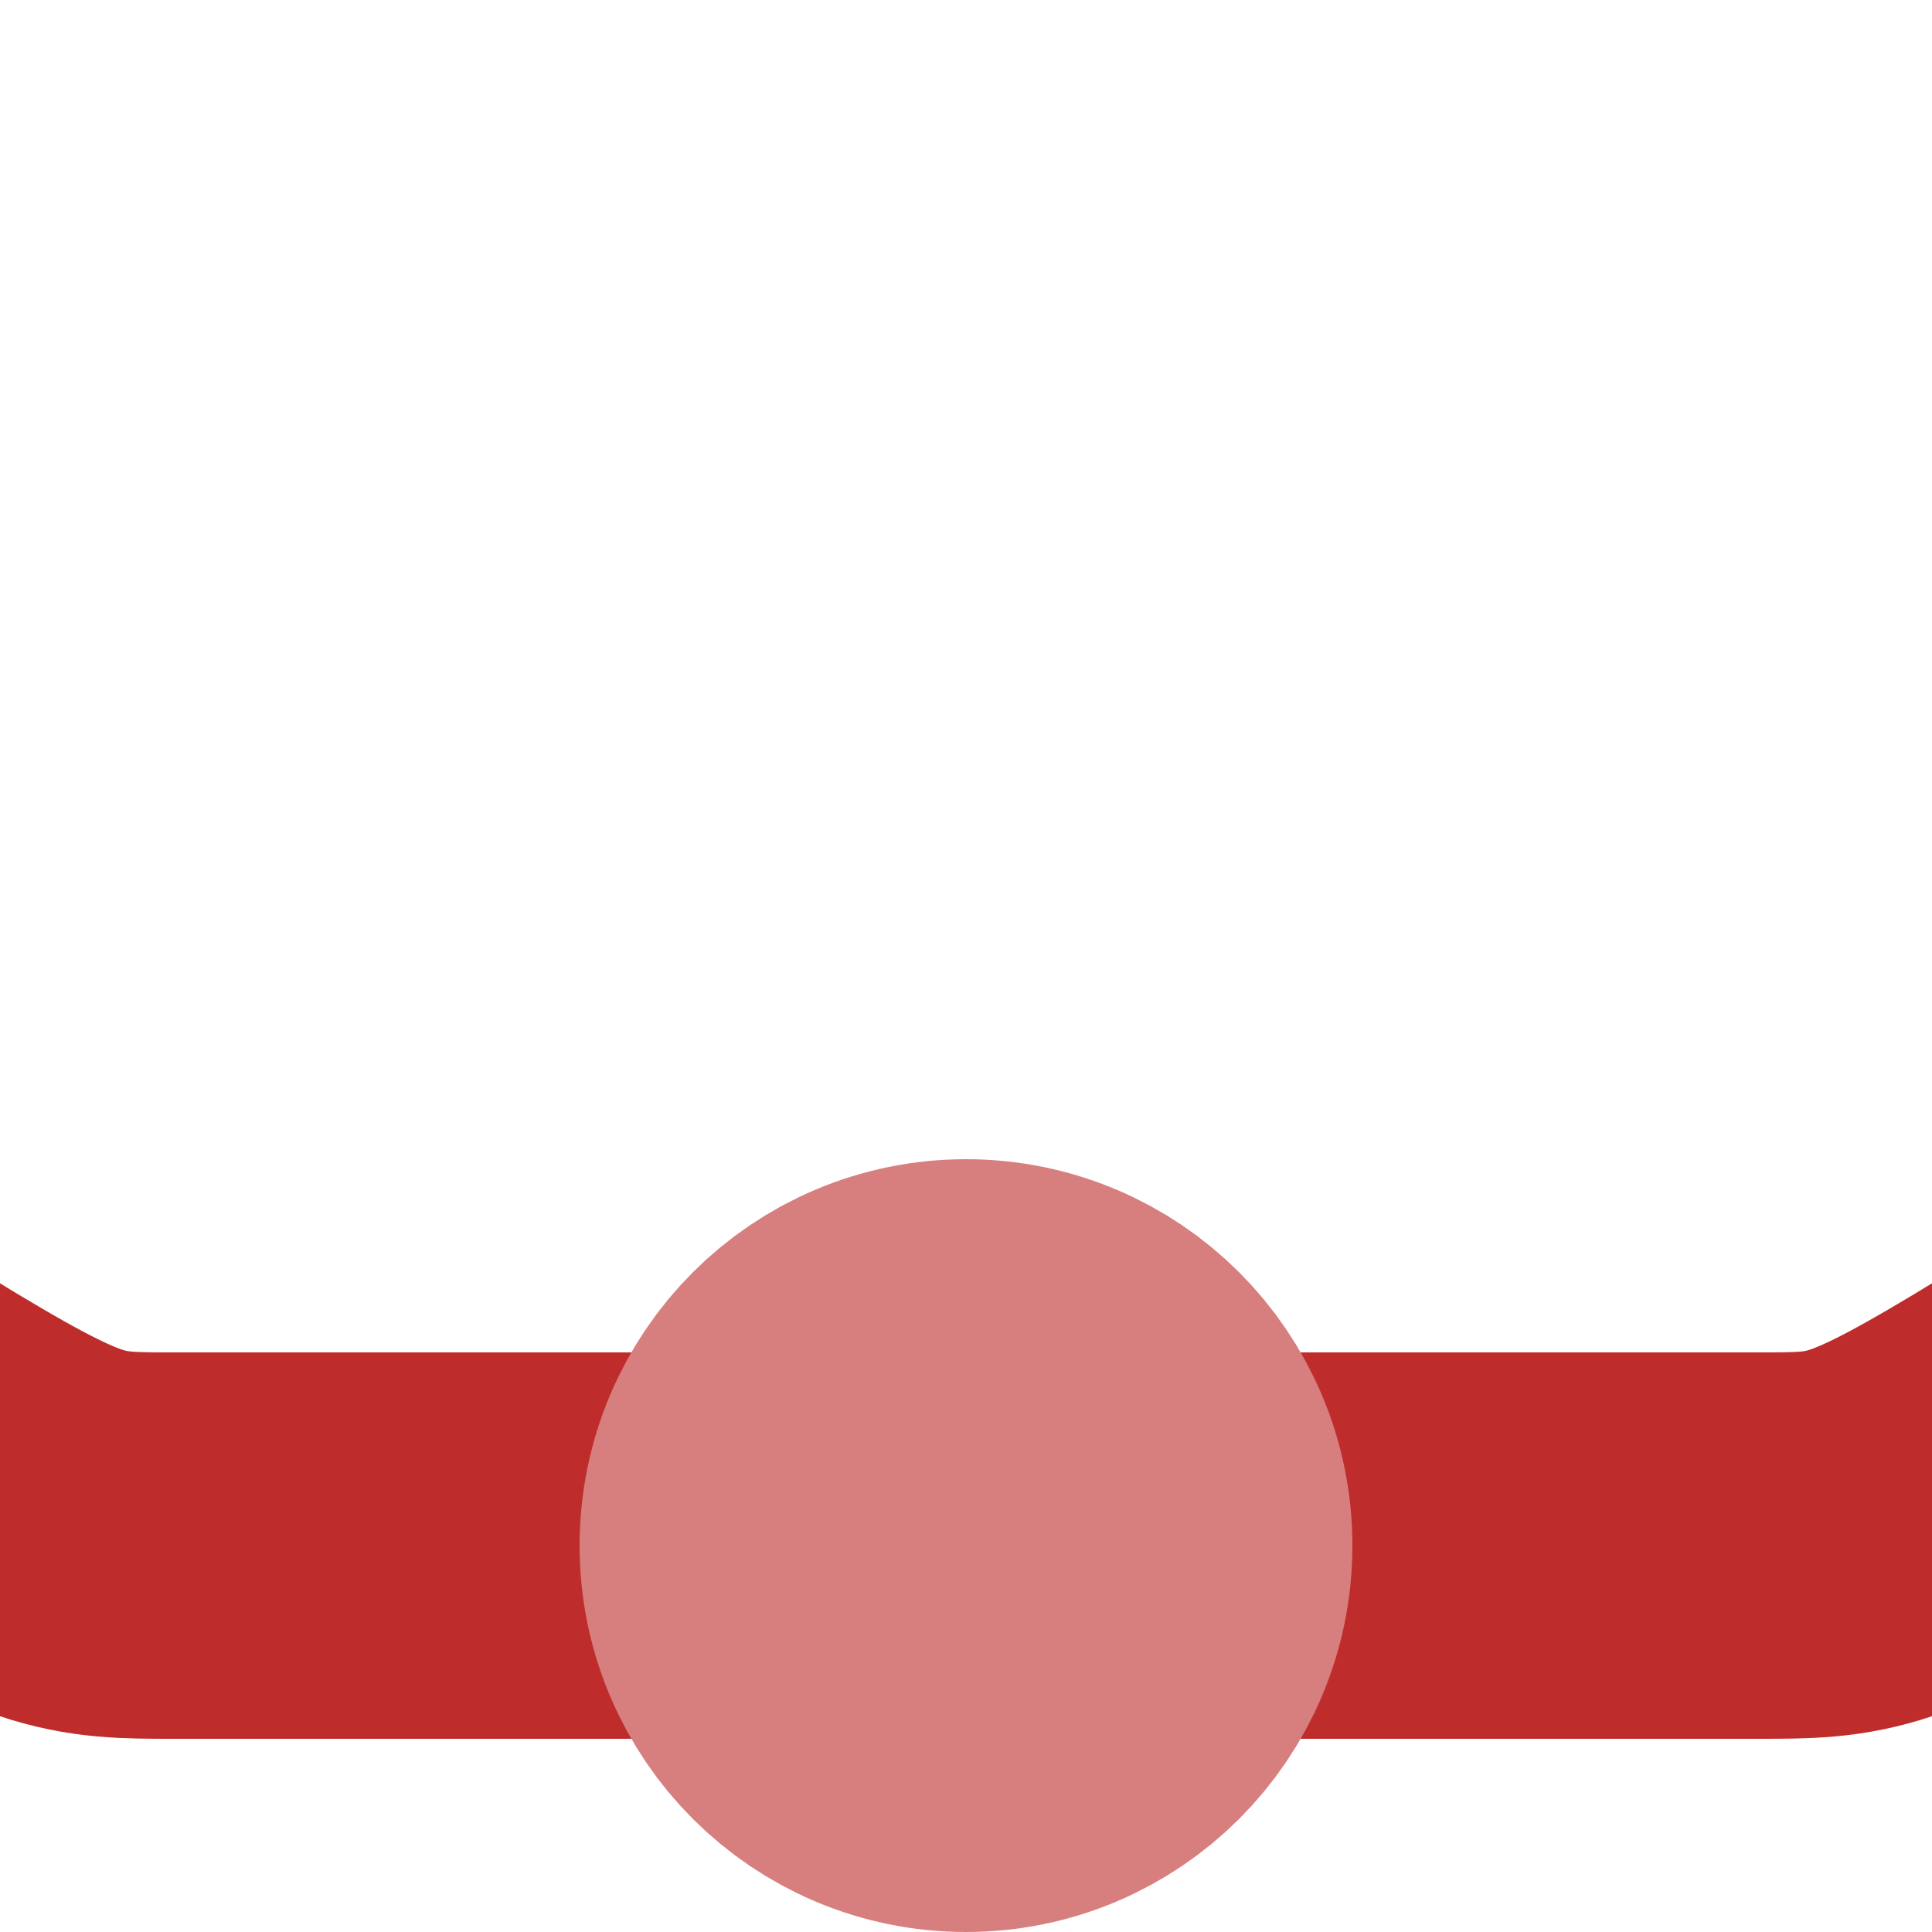
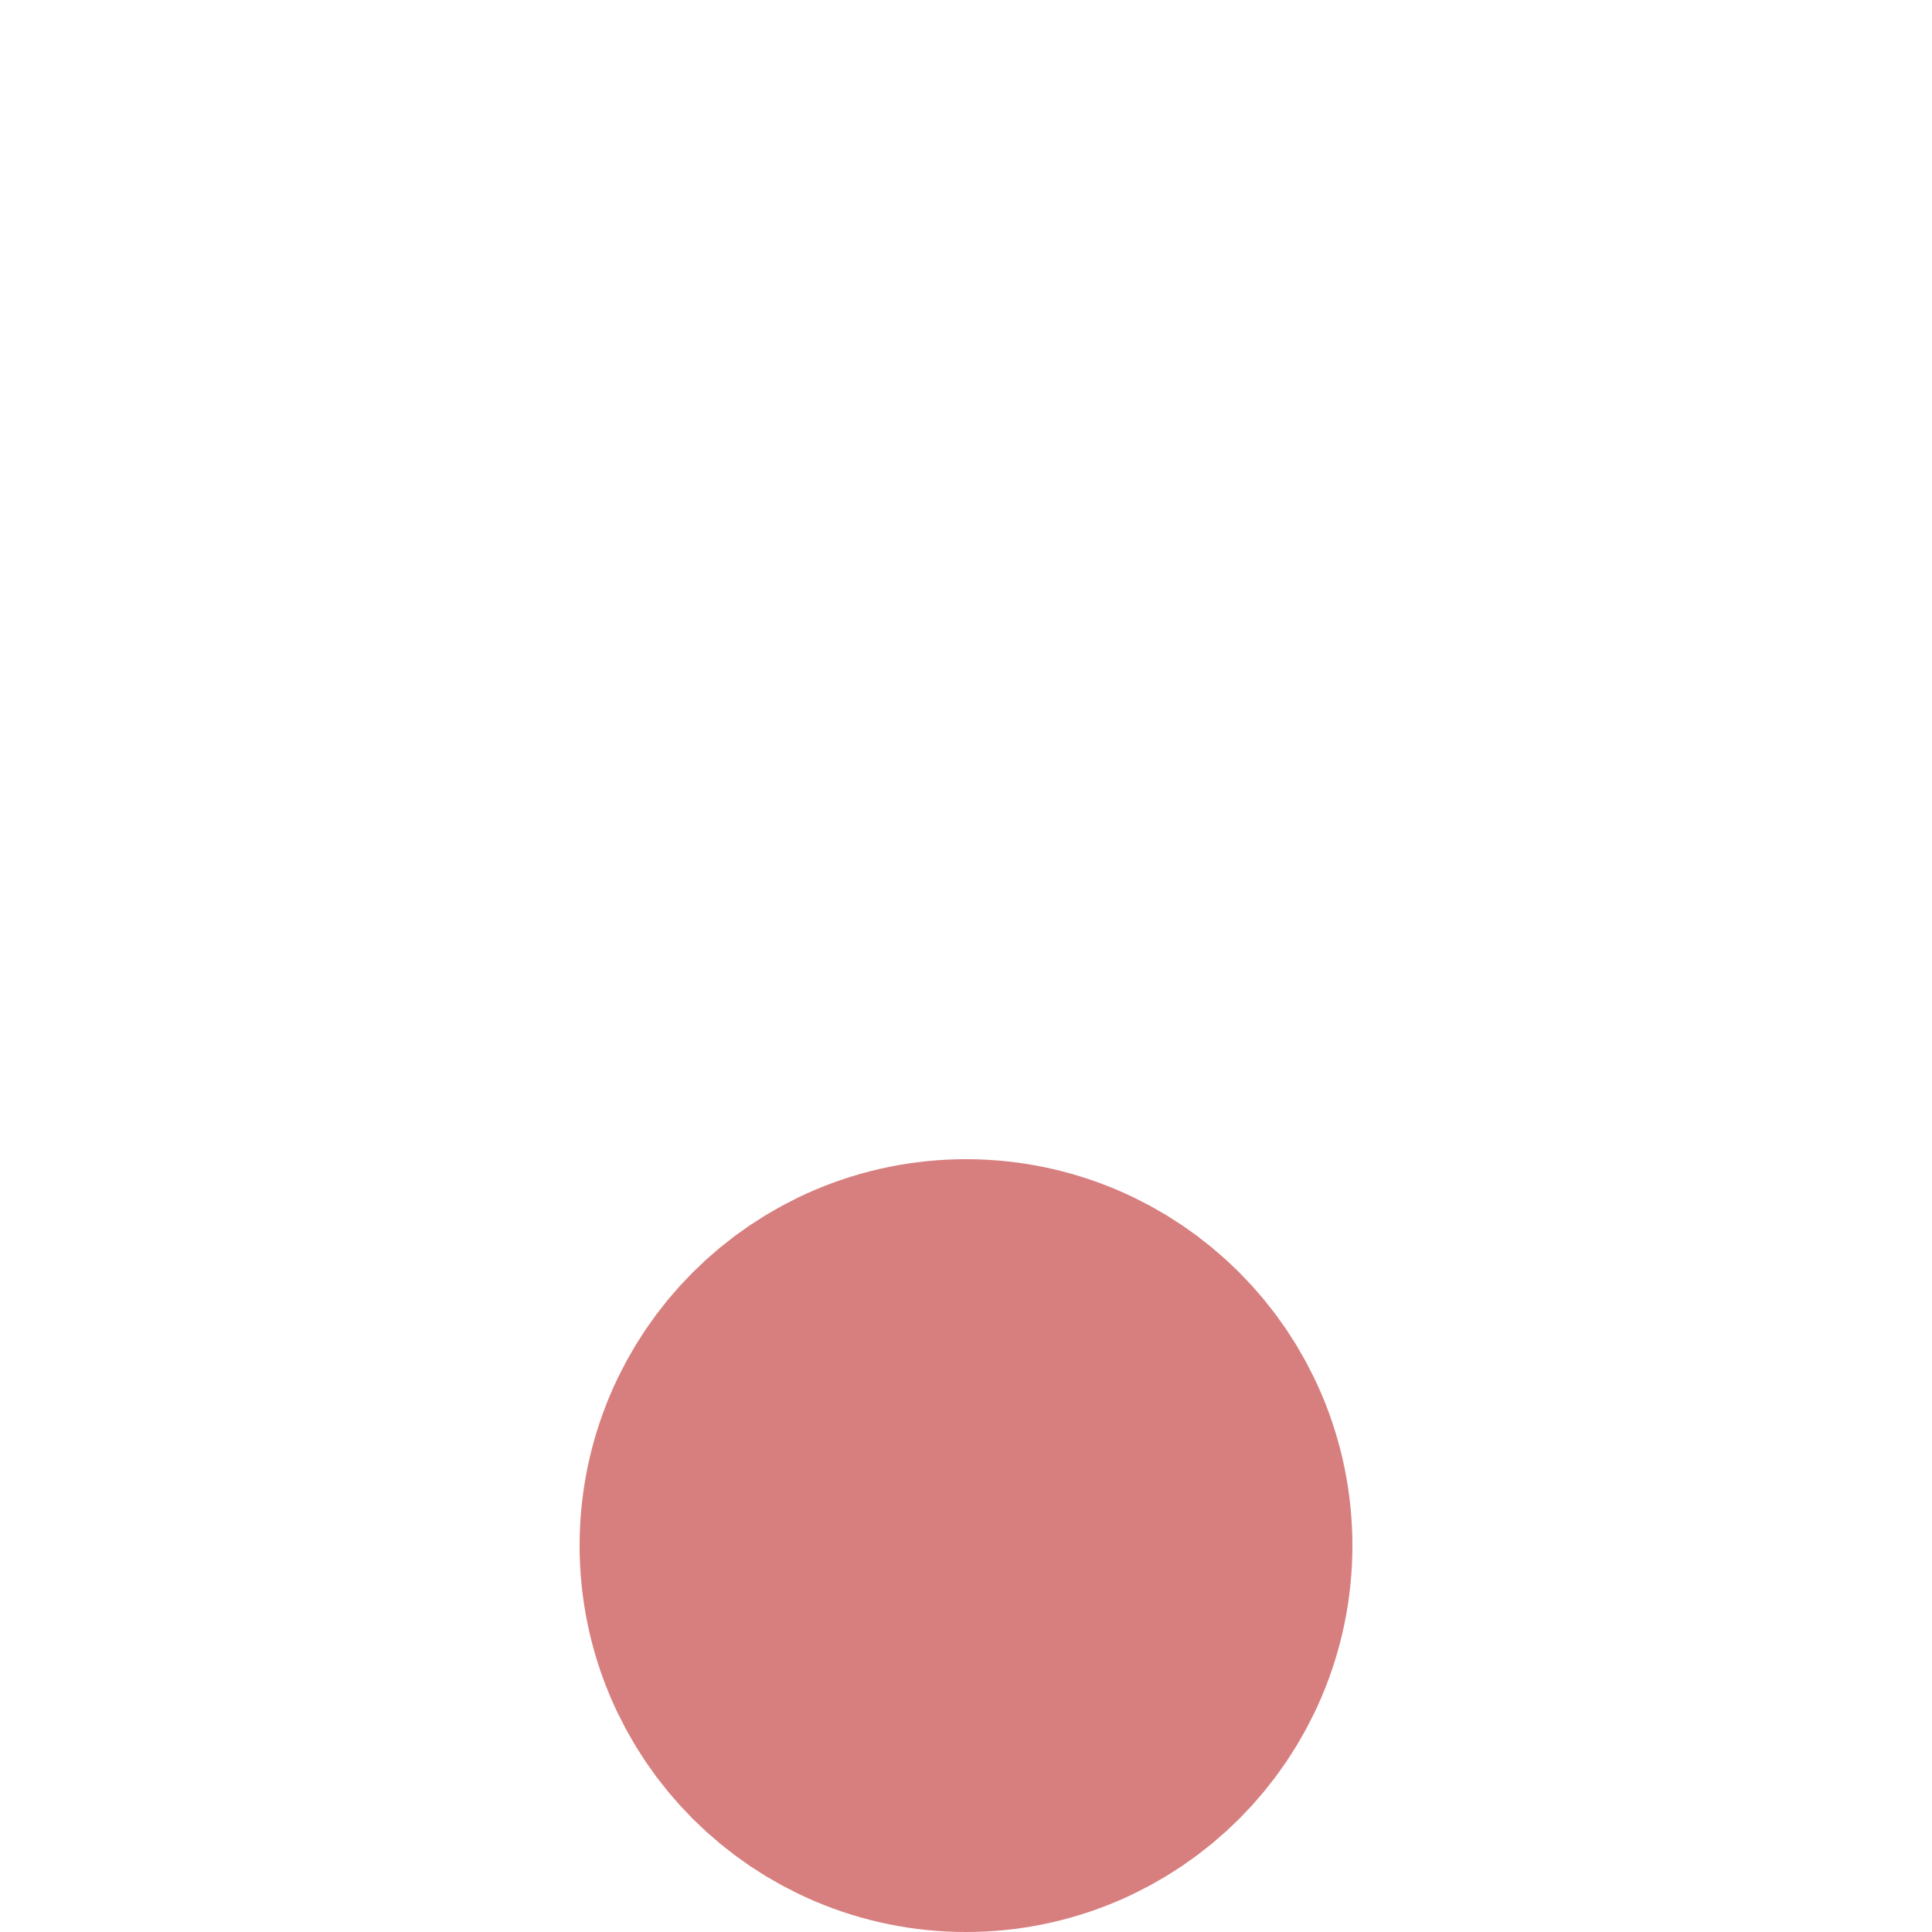
<svg xmlns="http://www.w3.org/2000/svg" width="500" height="500">
  <title>e-3HSTq</title>
  <g stroke-width="100" fill="none">
-     <path d="M -29,373 C 15,400 21,400 45,400 H 455 C 479,400 485,400 529,373" stroke="#be2d2c" />
    <circle cx="250" cy="400" r="50" stroke="#d77f7e" />
  </g>
</svg>